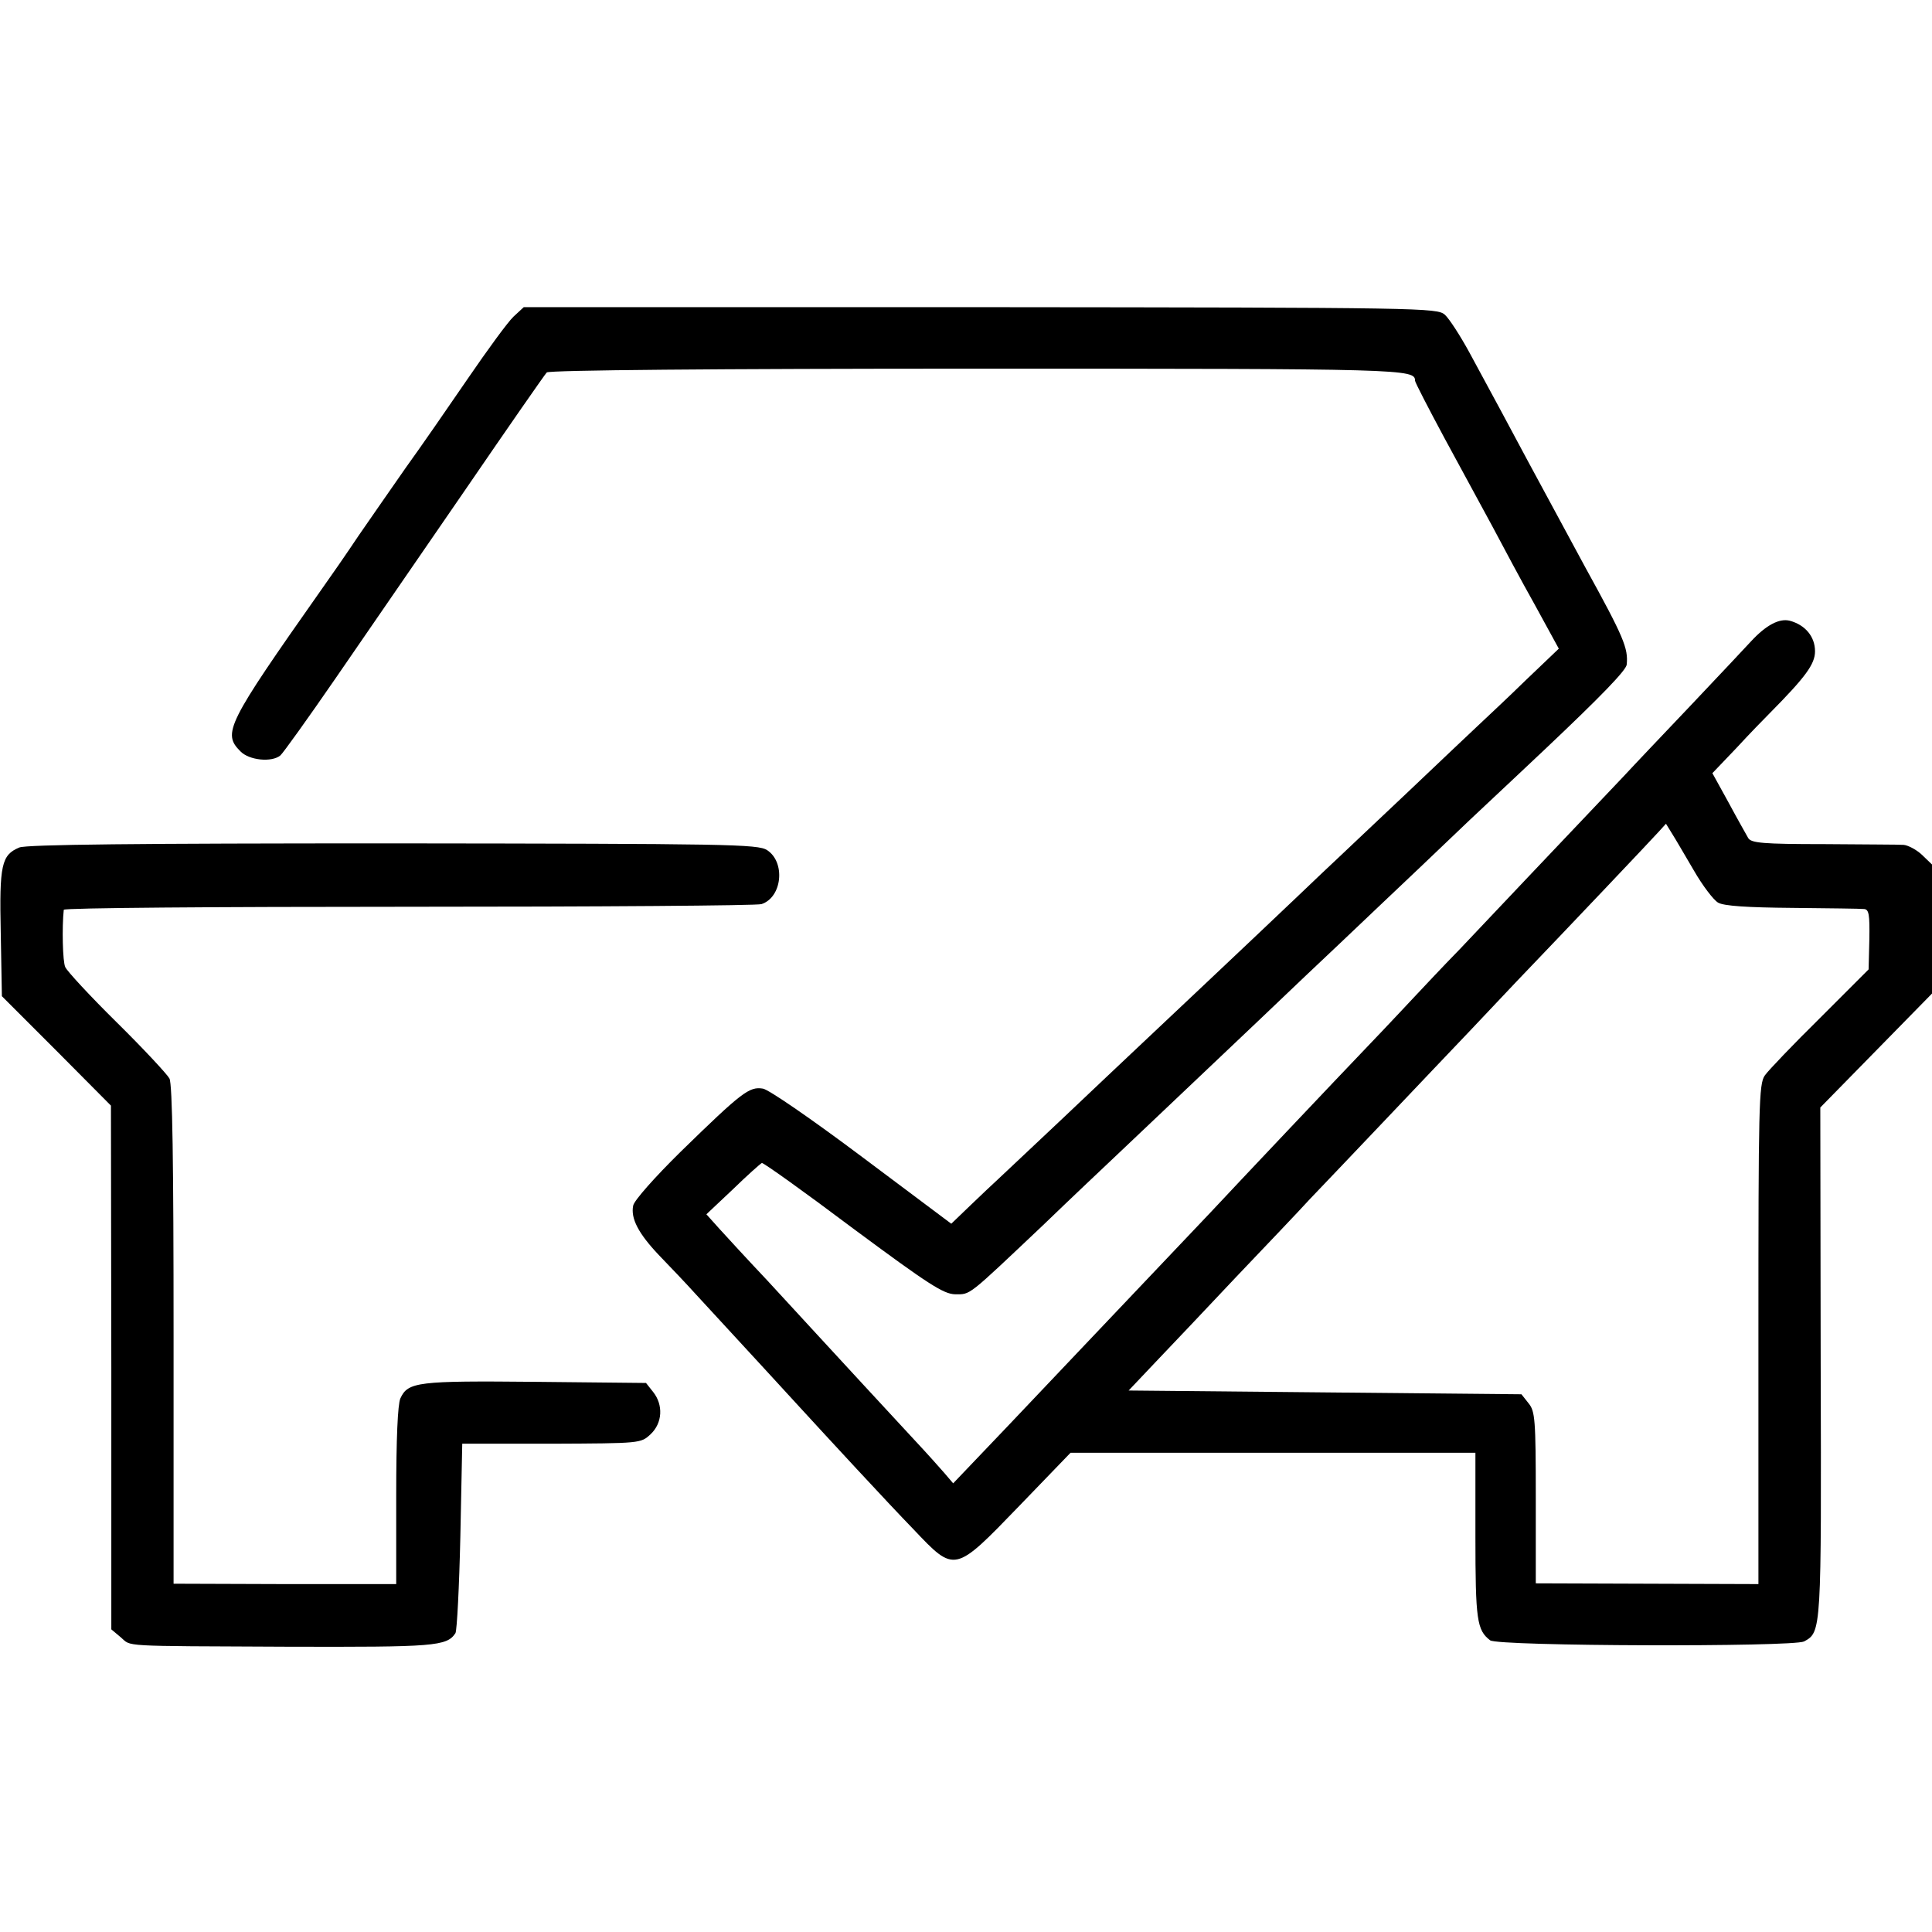
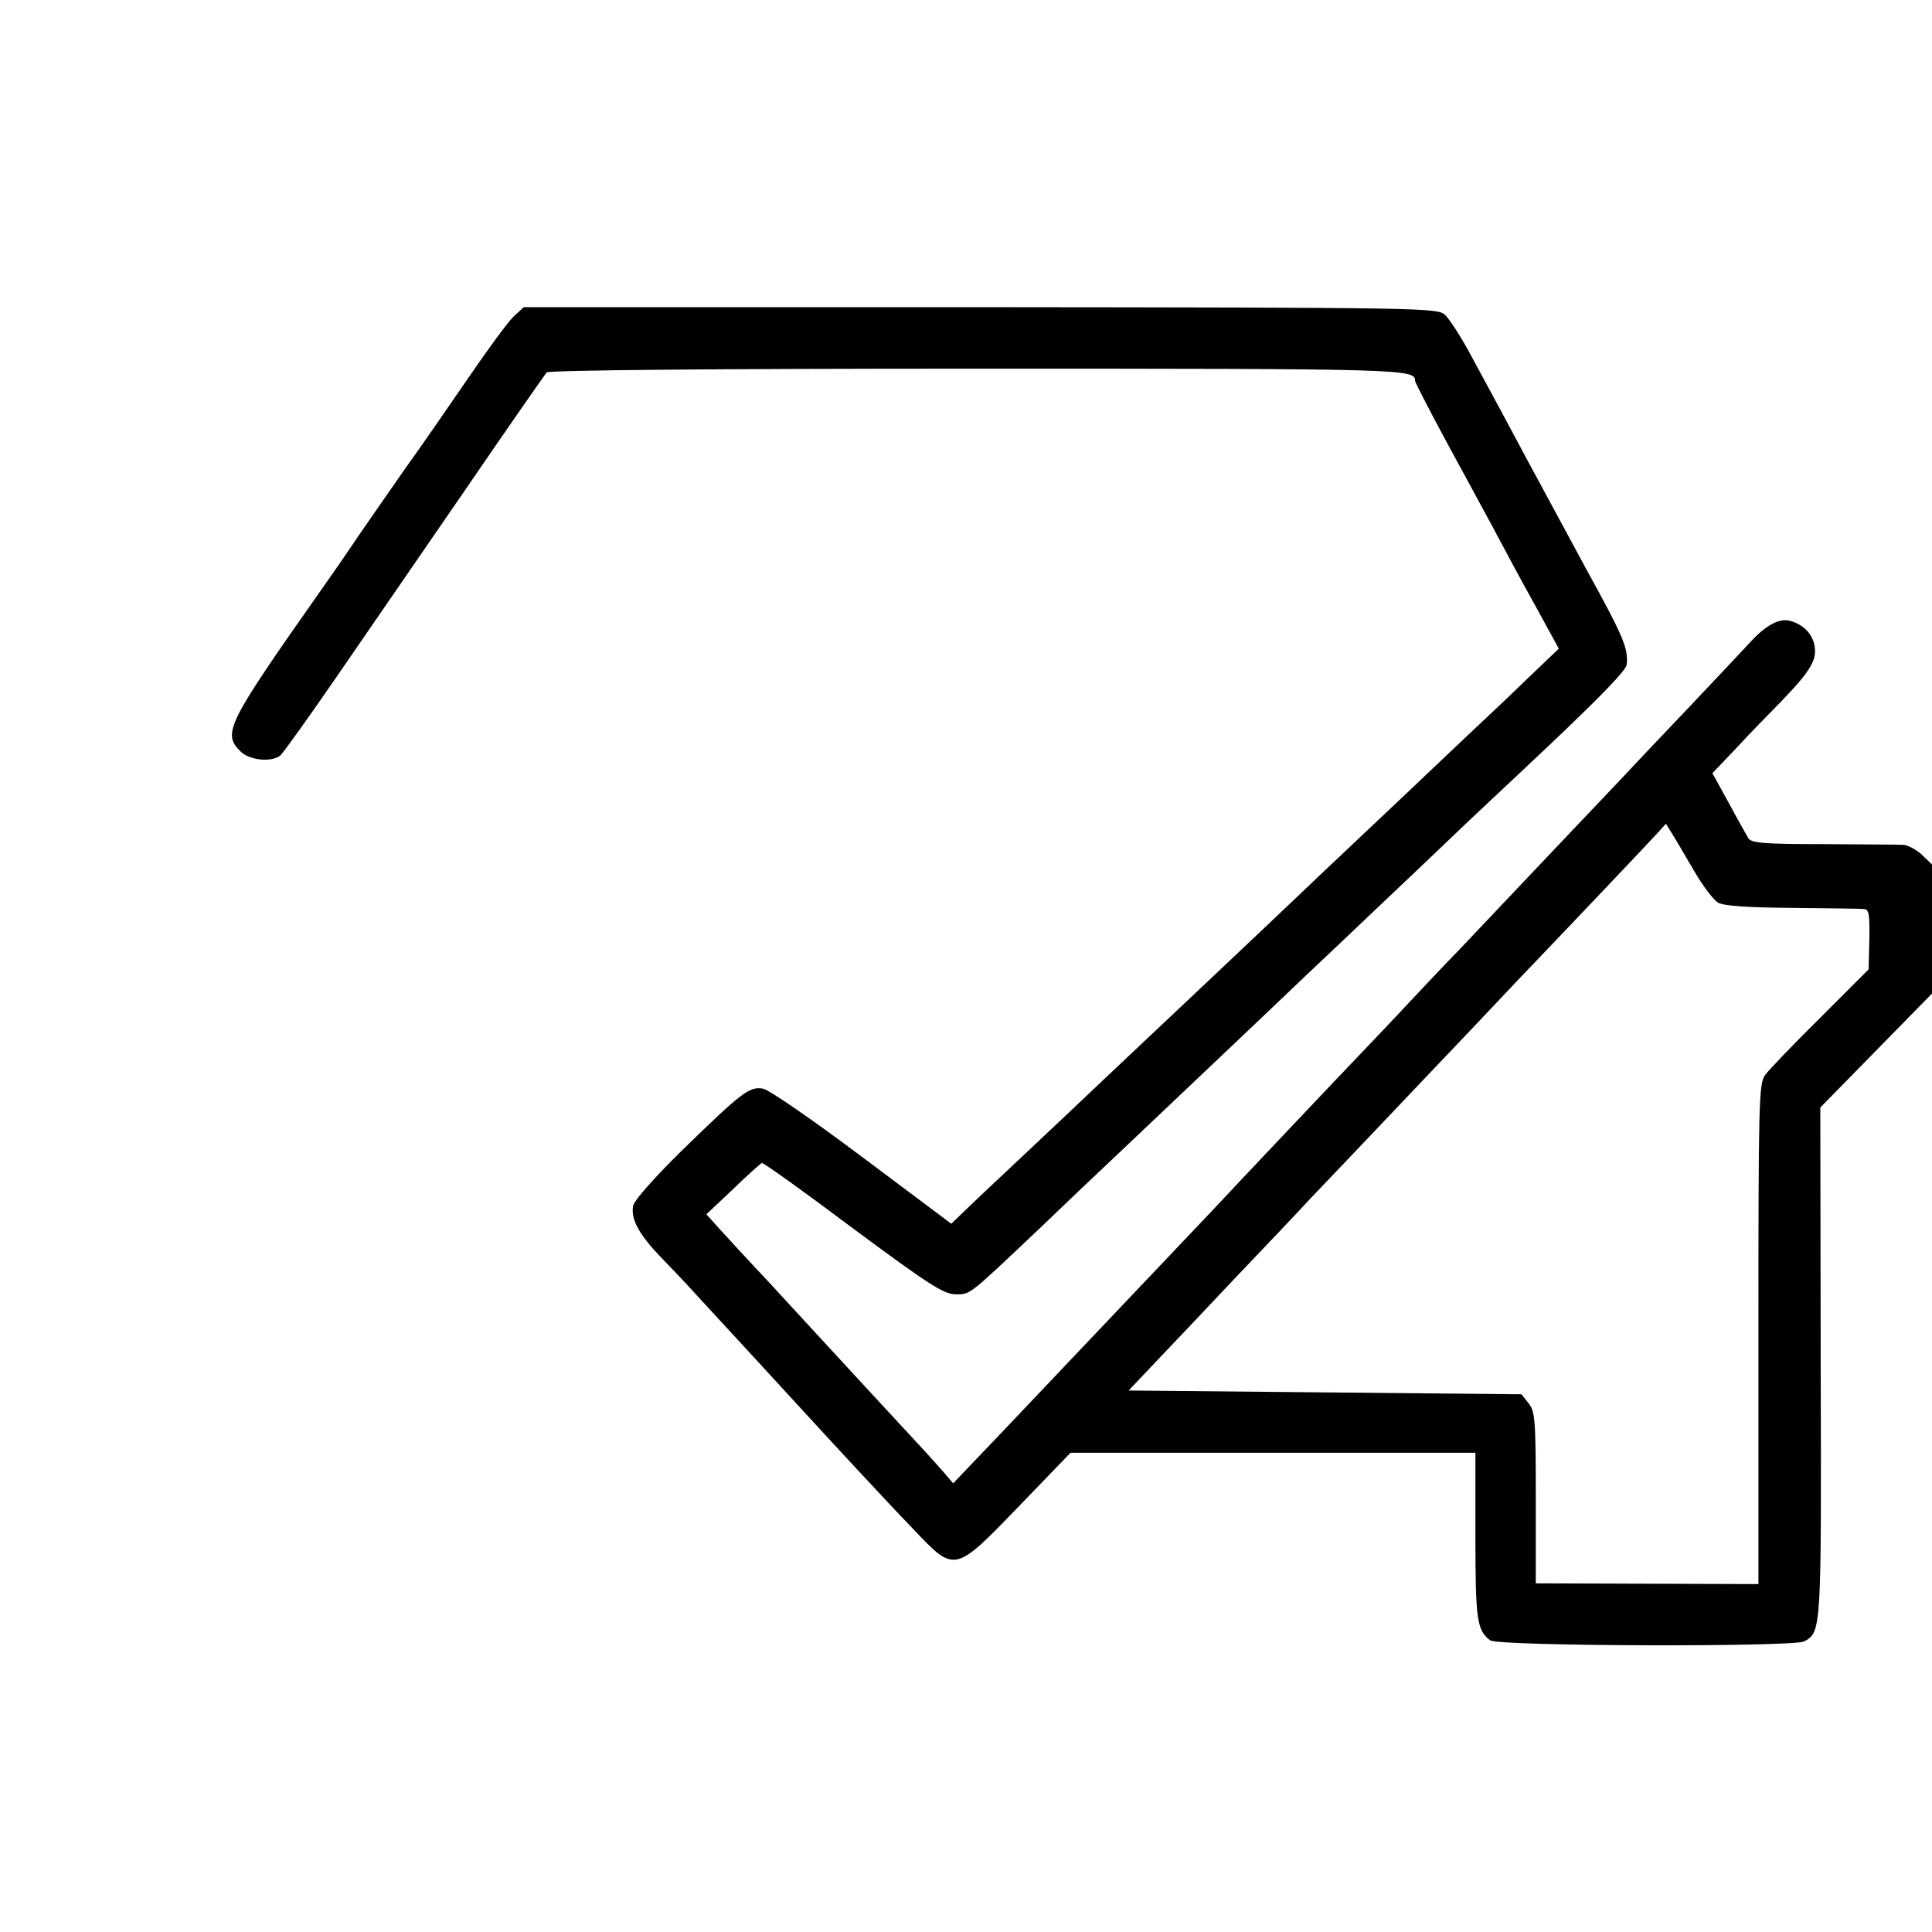
<svg xmlns="http://www.w3.org/2000/svg" version="1.0" width="512pt" height="512pt" viewBox="0 0 512 512" preserveAspectRatio="xMidYMid meet">
  <g transform="translate(0,512) scale(0.1,-0.1)" fill="#000000" stroke="none">
    <path d="M1361 4281 c-15 -14 -69 -88 -121 -164 -52 -76 -126 -183 -165 -237 -38 -55 -95 -136 -125 -180 -30 -45 -75 -110 -100 -145 -249 -354 -261 -378 -213 -426 23 -24 83 -30 106 -11 7 6 73 98 146 204 73 106 227 330 342 497 115 168 213 309 218 314 6 6 447 10 1140 10 1137 0 1161 -1 1161 -32 0 -4 35 -72 78 -152 43 -79 100 -184 127 -234 26 -49 76 -143 112 -207 l64 -117 -88 -84 c-48 -47 -104 -99 -123 -117 -19 -18 -104 -98 -189 -179 -85 -80 -166 -157 -181 -171 -15 -14 -67 -63 -116 -110 -106 -101 -384 -363 -435 -411 -20 -19 -103 -97 -184 -174 -82 -77 -158 -149 -170 -160 -12 -11 -45 -42 -73 -69 l-51 -49 -235 176 c-136 102 -248 179 -264 182 -36 6 -55 -8 -219 -168 -68 -67 -123 -129 -125 -142 -7 -34 14 -74 68 -131 27 -28 72 -75 99 -105 132 -143 255 -277 276 -300 65 -71 232 -252 300 -322 110 -116 108 -116 280 62 l136 141 536 0 537 0 0 -221 c0 -223 4 -249 39 -276 21 -16 802 -18 832 -3 46 25 46 25 44 740 l-1 675 148 151 148 151 0 171 0 171 -27 26 c-15 14 -37 25 -48 26 -11 1 -106 1 -211 2 -163 0 -193 3 -201 16 -5 9 -29 51 -52 94 l-43 78 64 67 c34 37 74 78 88 92 95 96 120 130 120 164 0 39 -26 70 -67 81 -28 7 -63 -12 -102 -54 -13 -14 -85 -91 -160 -170 -75 -79 -154 -162 -176 -186 -176 -185 -364 -384 -436 -460 -48 -49 -101 -106 -119 -125 -18 -19 -71 -76 -119 -126 -91 -95 -353 -372 -422 -446 -38 -40 -263 -277 -354 -373 -22 -23 -105 -111 -184 -194 l-145 -152 -23 27 c-13 15 -47 53 -76 84 -49 53 -224 242 -277 300 -14 15 -66 72 -116 126 -51 54 -108 116 -127 137 l-35 39 70 66 c38 37 73 68 77 70 4 1 112 -76 241 -173 201 -149 240 -174 271 -175 42 0 31 -8 232 182 83 80 168 160 187 178 30 28 255 242 385 365 23 22 80 76 126 120 47 44 132 125 190 180 58 55 168 159 244 232 77 72 167 157 200 188 147 139 215 209 216 224 4 43 -7 71 -109 256 -59 110 -129 238 -154 285 -50 94 -88 164 -154 286 -24 44 -53 89 -65 100 -21 18 -54 19 -1231 20 l-1210 0 -27 -25z m3128 -1468 c23 -40 52 -78 64 -85 15 -9 78 -13 197 -14 96 -1 182 -2 190 -3 13 -1 15 -15 14 -80 l-2 -80 -129 -129 c-71 -70 -137 -139 -146 -152 -16 -22 -17 -82 -17 -686 l0 -662 -295 1 -295 1 0 227 c0 208 -2 229 -19 250 l-19 24 -521 5 -520 5 72 76 c40 42 136 143 213 225 78 82 166 174 195 206 30 31 119 125 199 209 80 84 183 193 230 242 47 50 101 107 120 127 140 146 358 376 375 395 l20 22 16 -26 c9 -14 35 -59 58 -98z" />
-     <path d="M51 2874 c-47 -20 -53 -45 -49 -227 l3 -167 145 -145 144 -145 1 -694 0 -694 25 -21 c30 -25 -11 -23 445 -25 386 -1 419 1 442 36 4 7 10 123 13 257 l5 245 237 0 c236 1 236 1 262 25 32 30 34 78 7 112 l-19 24 -293 3 c-312 3 -338 0 -358 -44 -7 -16 -11 -106 -11 -258 l0 -234 -295 0 -295 1 0 659 c0 456 -3 666 -11 680 -6 11 -68 78 -139 148 -71 70 -132 136 -137 147 -7 14 -9 106 -4 152 1 5 400 8 914 8 502 0 923 3 935 7 55 18 64 111 15 143 -24 16 -104 17 -991 18 -678 0 -973 -3 -991 -11z" />
  </g>
</svg>